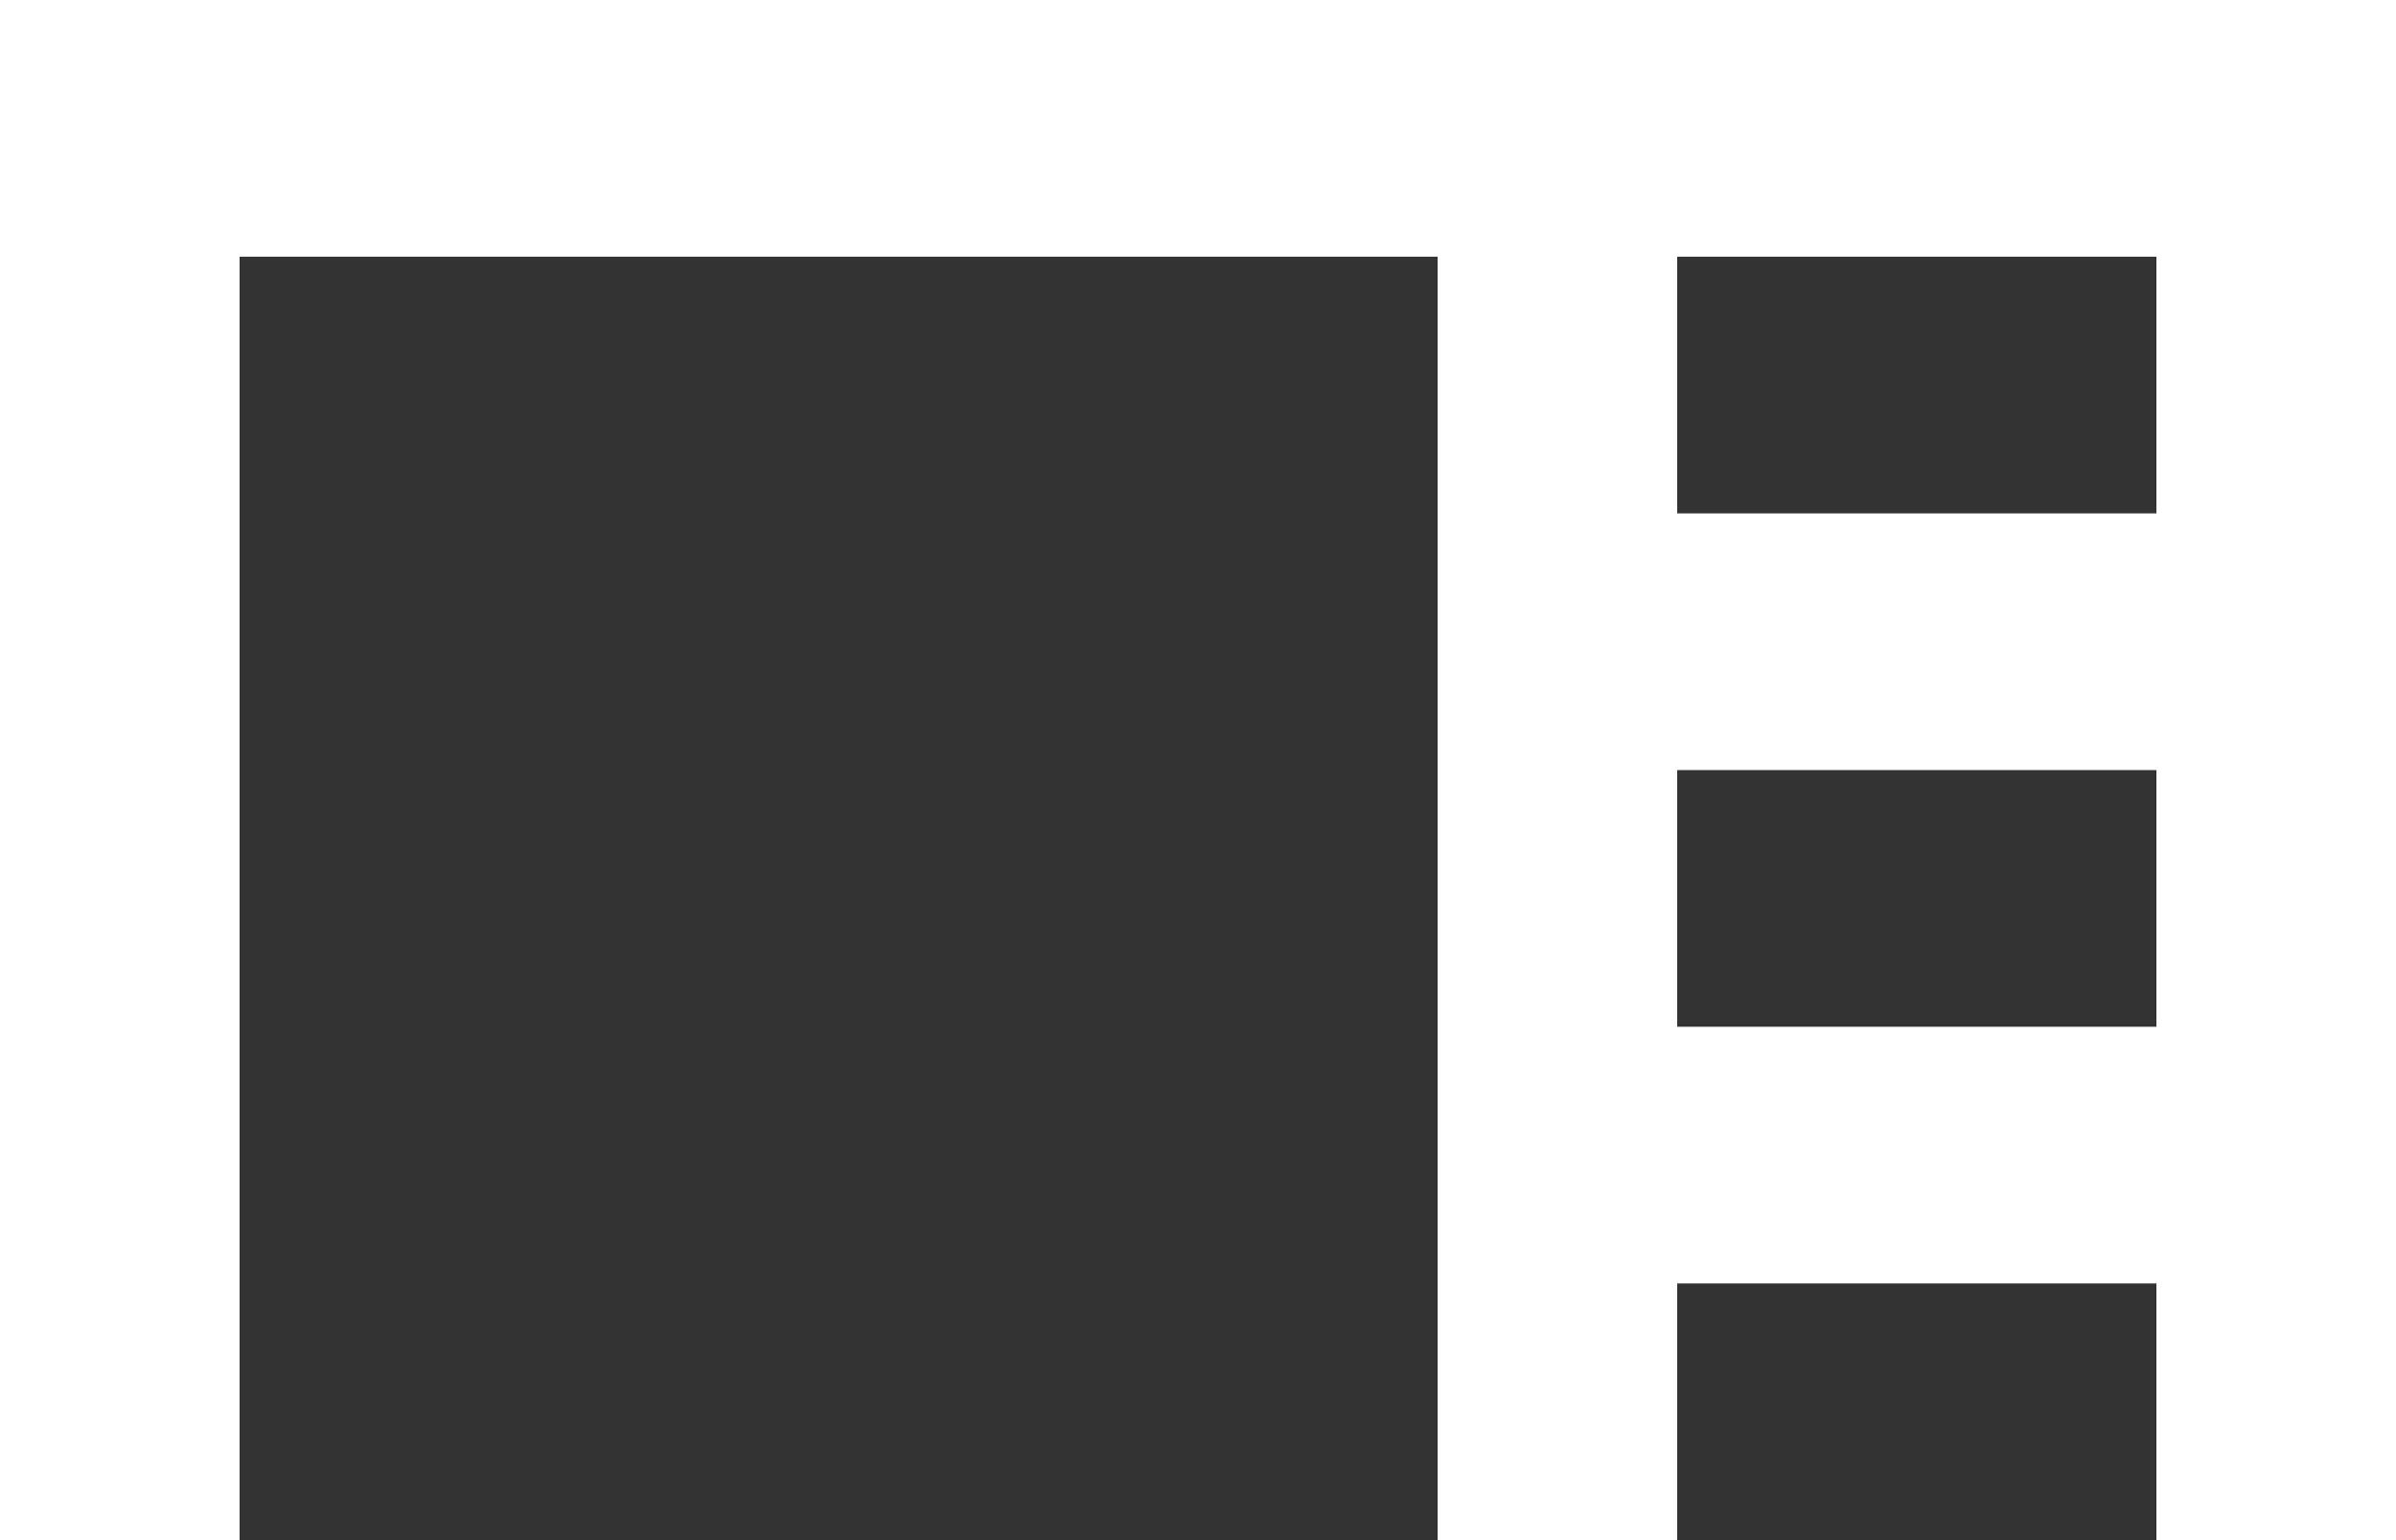
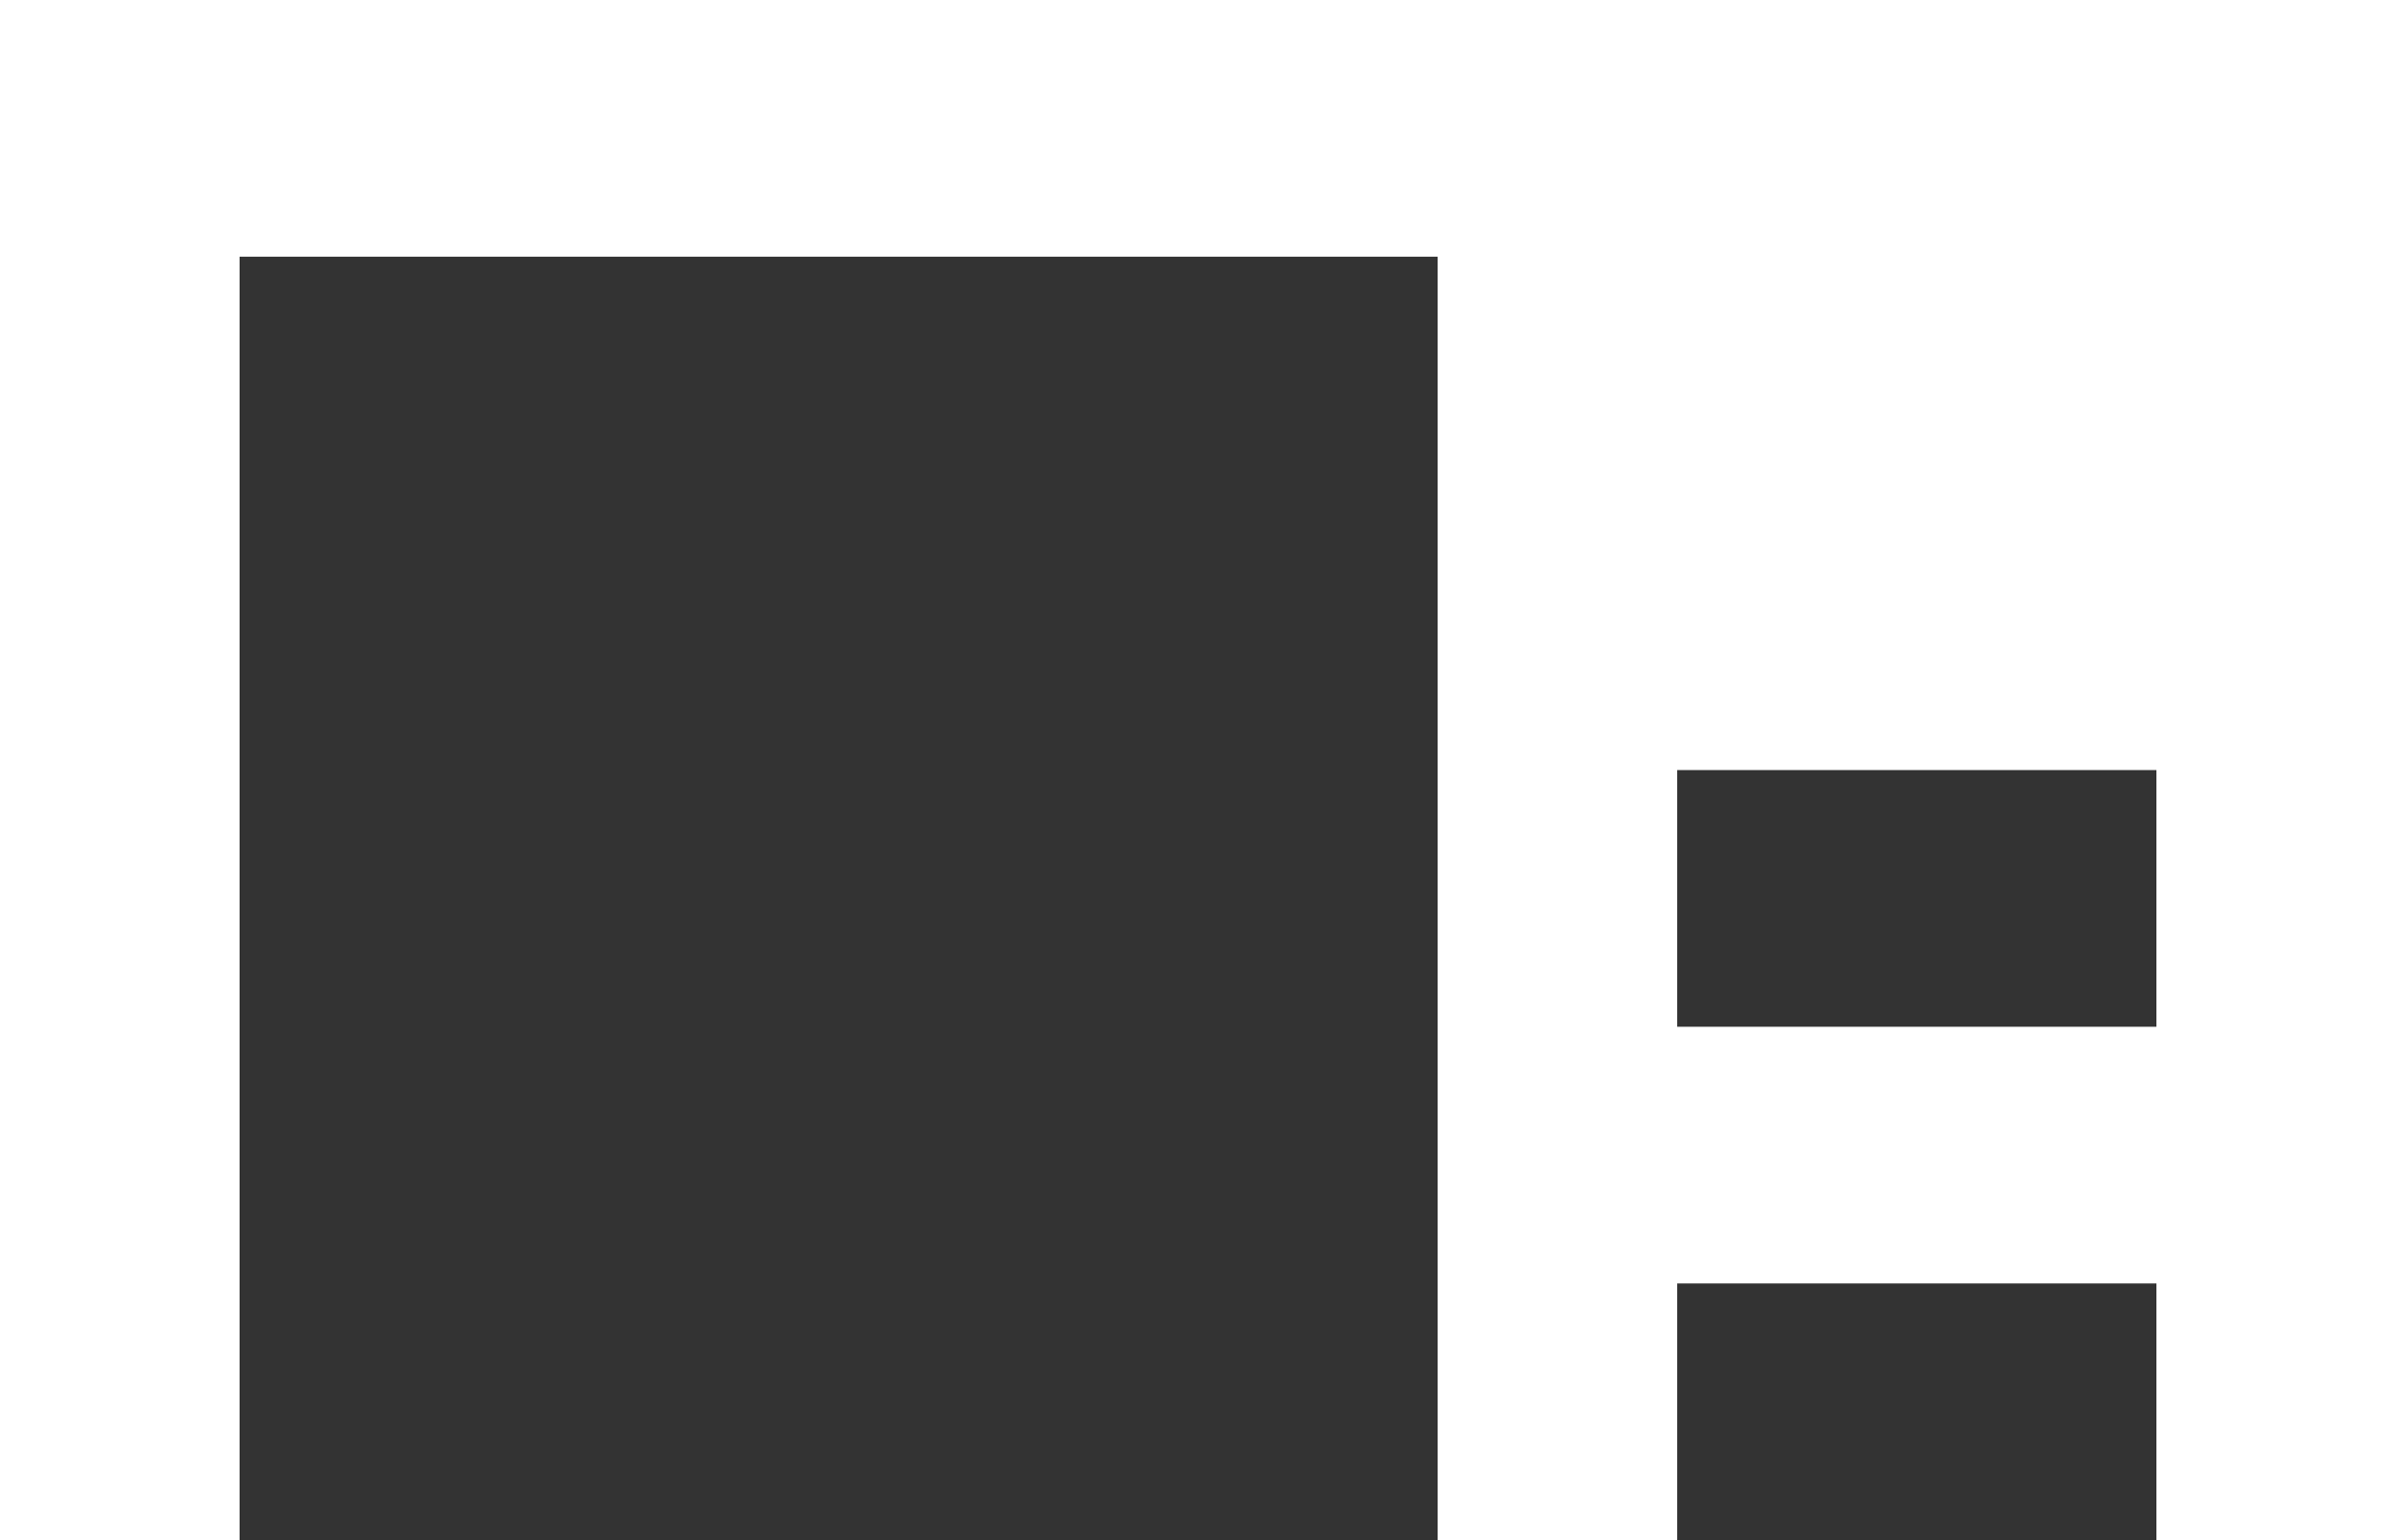
<svg xmlns="http://www.w3.org/2000/svg" width="14" height="9" viewBox="0 0 14 9" fill="none">
  <rect x="0" y="0" width="14" height="9" fill="#333333" stroke="none" />
-   <path d="M0 0V9H1.4V1.5H8.4V9H9.8V7.5H12.6V9H14V0H0ZM12.6 1.5V3H9.8V1.5H12.6ZM9.8 6V4.5H12.6V6H9.8Z" fill="white" />
+   <path d="M0 0V9H1.4V1.5H8.4V9H9.8V7.5H12.6V9H14V0H0ZM12.6 1.5V3V1.5H12.6ZM9.8 6V4.5H12.6V6H9.8Z" fill="white" />
</svg>